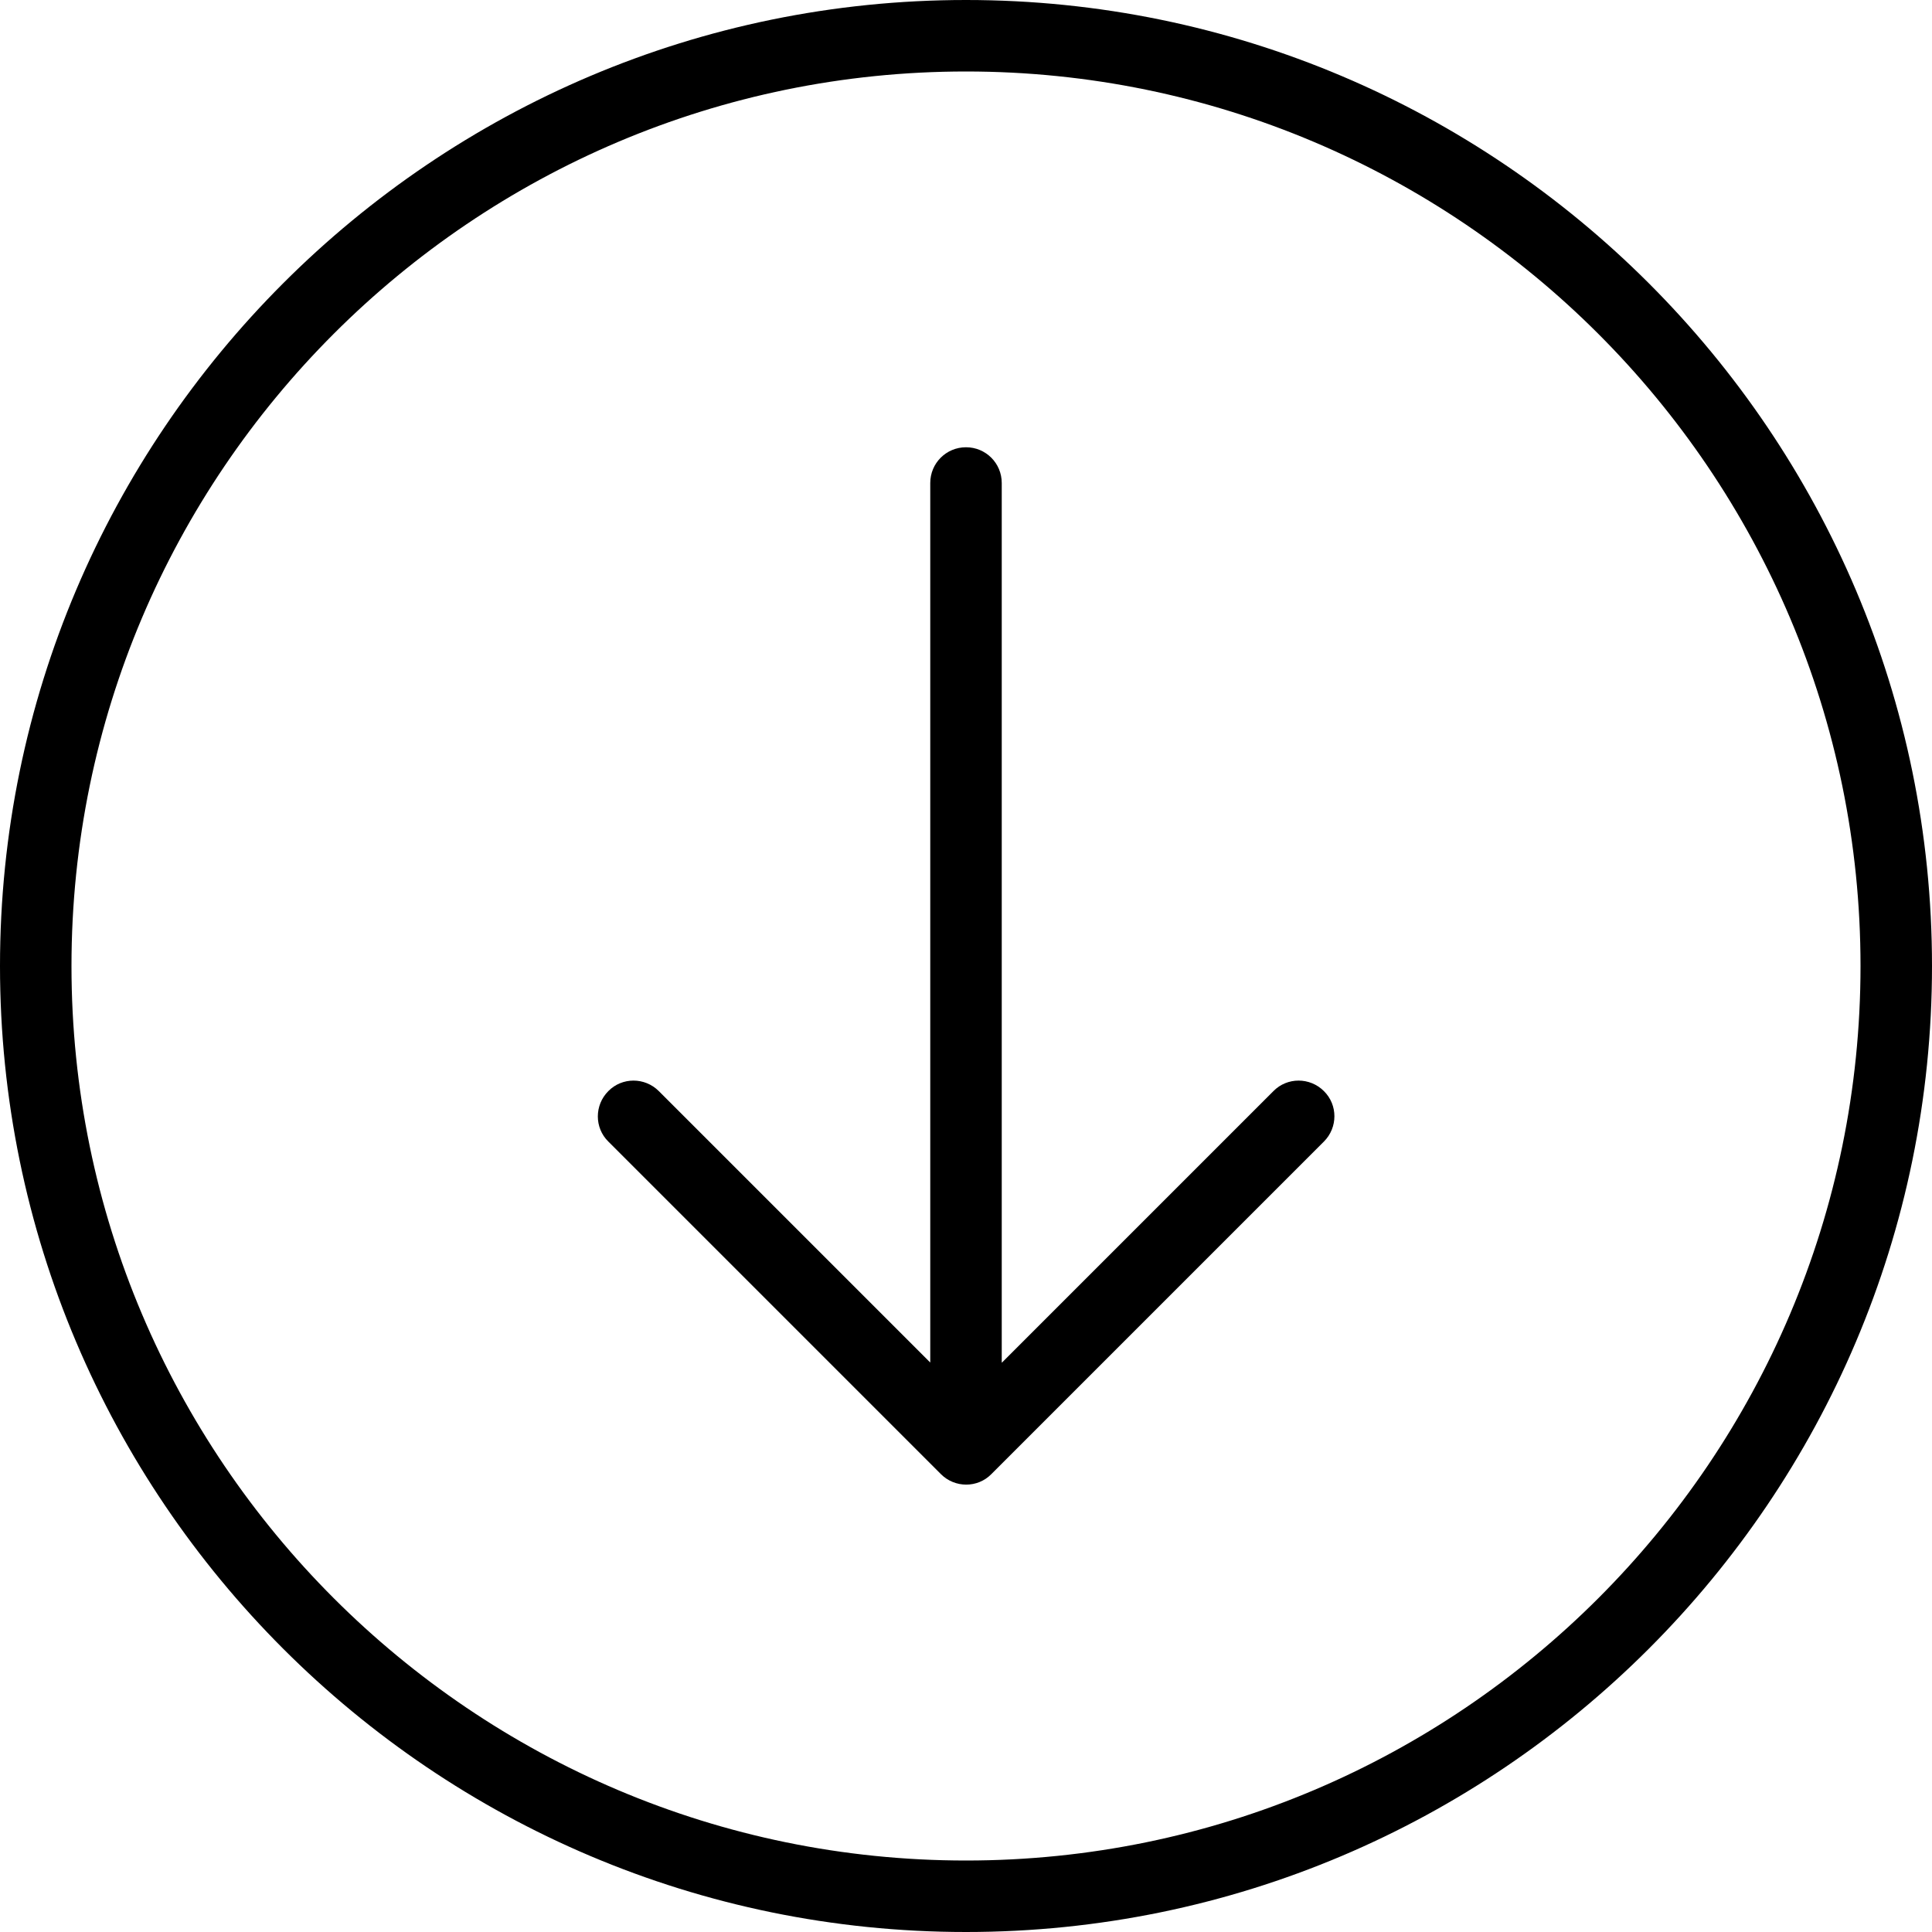
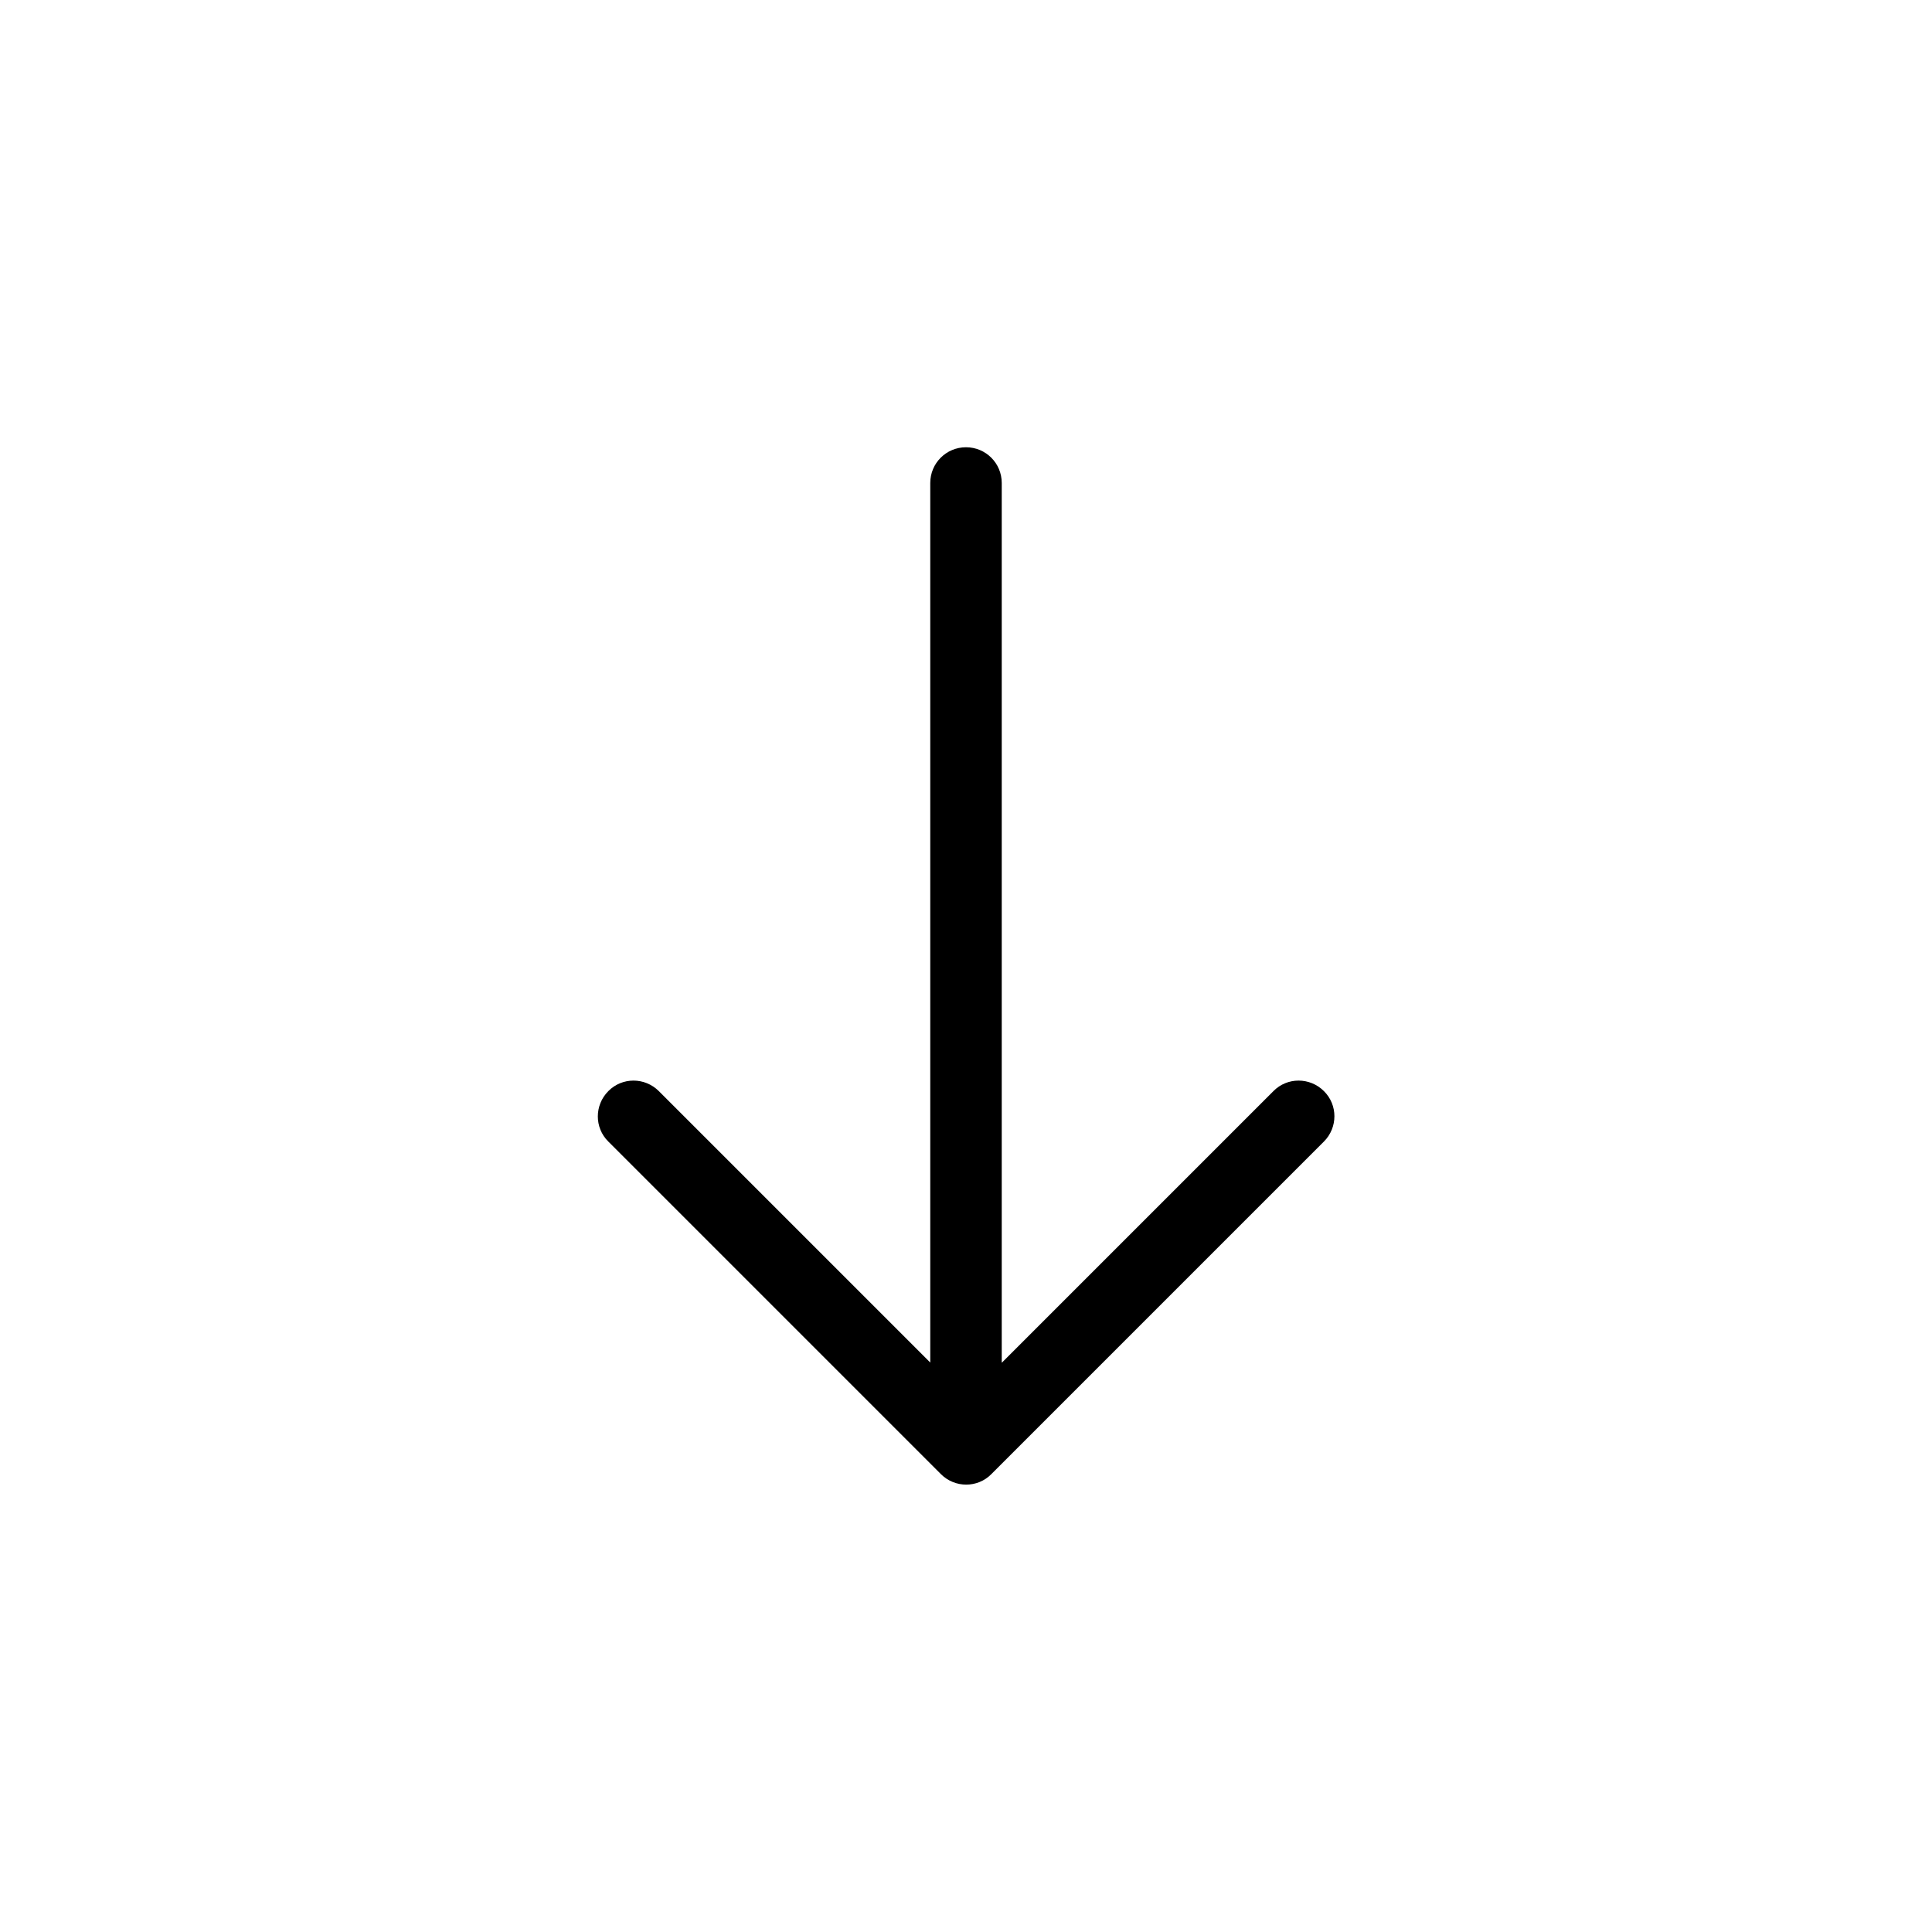
<svg xmlns="http://www.w3.org/2000/svg" id="Capa_1" width="800" height="800" version="1.1" viewBox="0 0 800 800">
-   <path d="M400,0C179.4,0,0,179.4,0,400s179.4,400,400,400,400-179.4,400-400S620.6,0,400,0ZM400,770.4c-204.2,0-370.4-166.1-370.4-370.4S195.8,29.6,400,29.6s370.4,166.1,370.4,370.4-166.1,370.4-370.4,370.4Z" />
  <path d="M414.8,564.2V200c0-8.2-6.6-14.8-14.8-14.8s-14.8,6.6-14.8,14.8v364.2l-112.4-112.4c-5.8-5.8-15.2-5.8-20.9,0h0c-5.8,5.8-5.8,15.2,0,20.9l137.7,137.7c5.8,5.8,15.2,5.8,20.9,0l137.7-137.7c5.8-5.8,5.8-15.2,0-20.9h0c-5.8-5.8-15.2-5.8-20.9,0l-112.4,112.4Z" />
</svg>